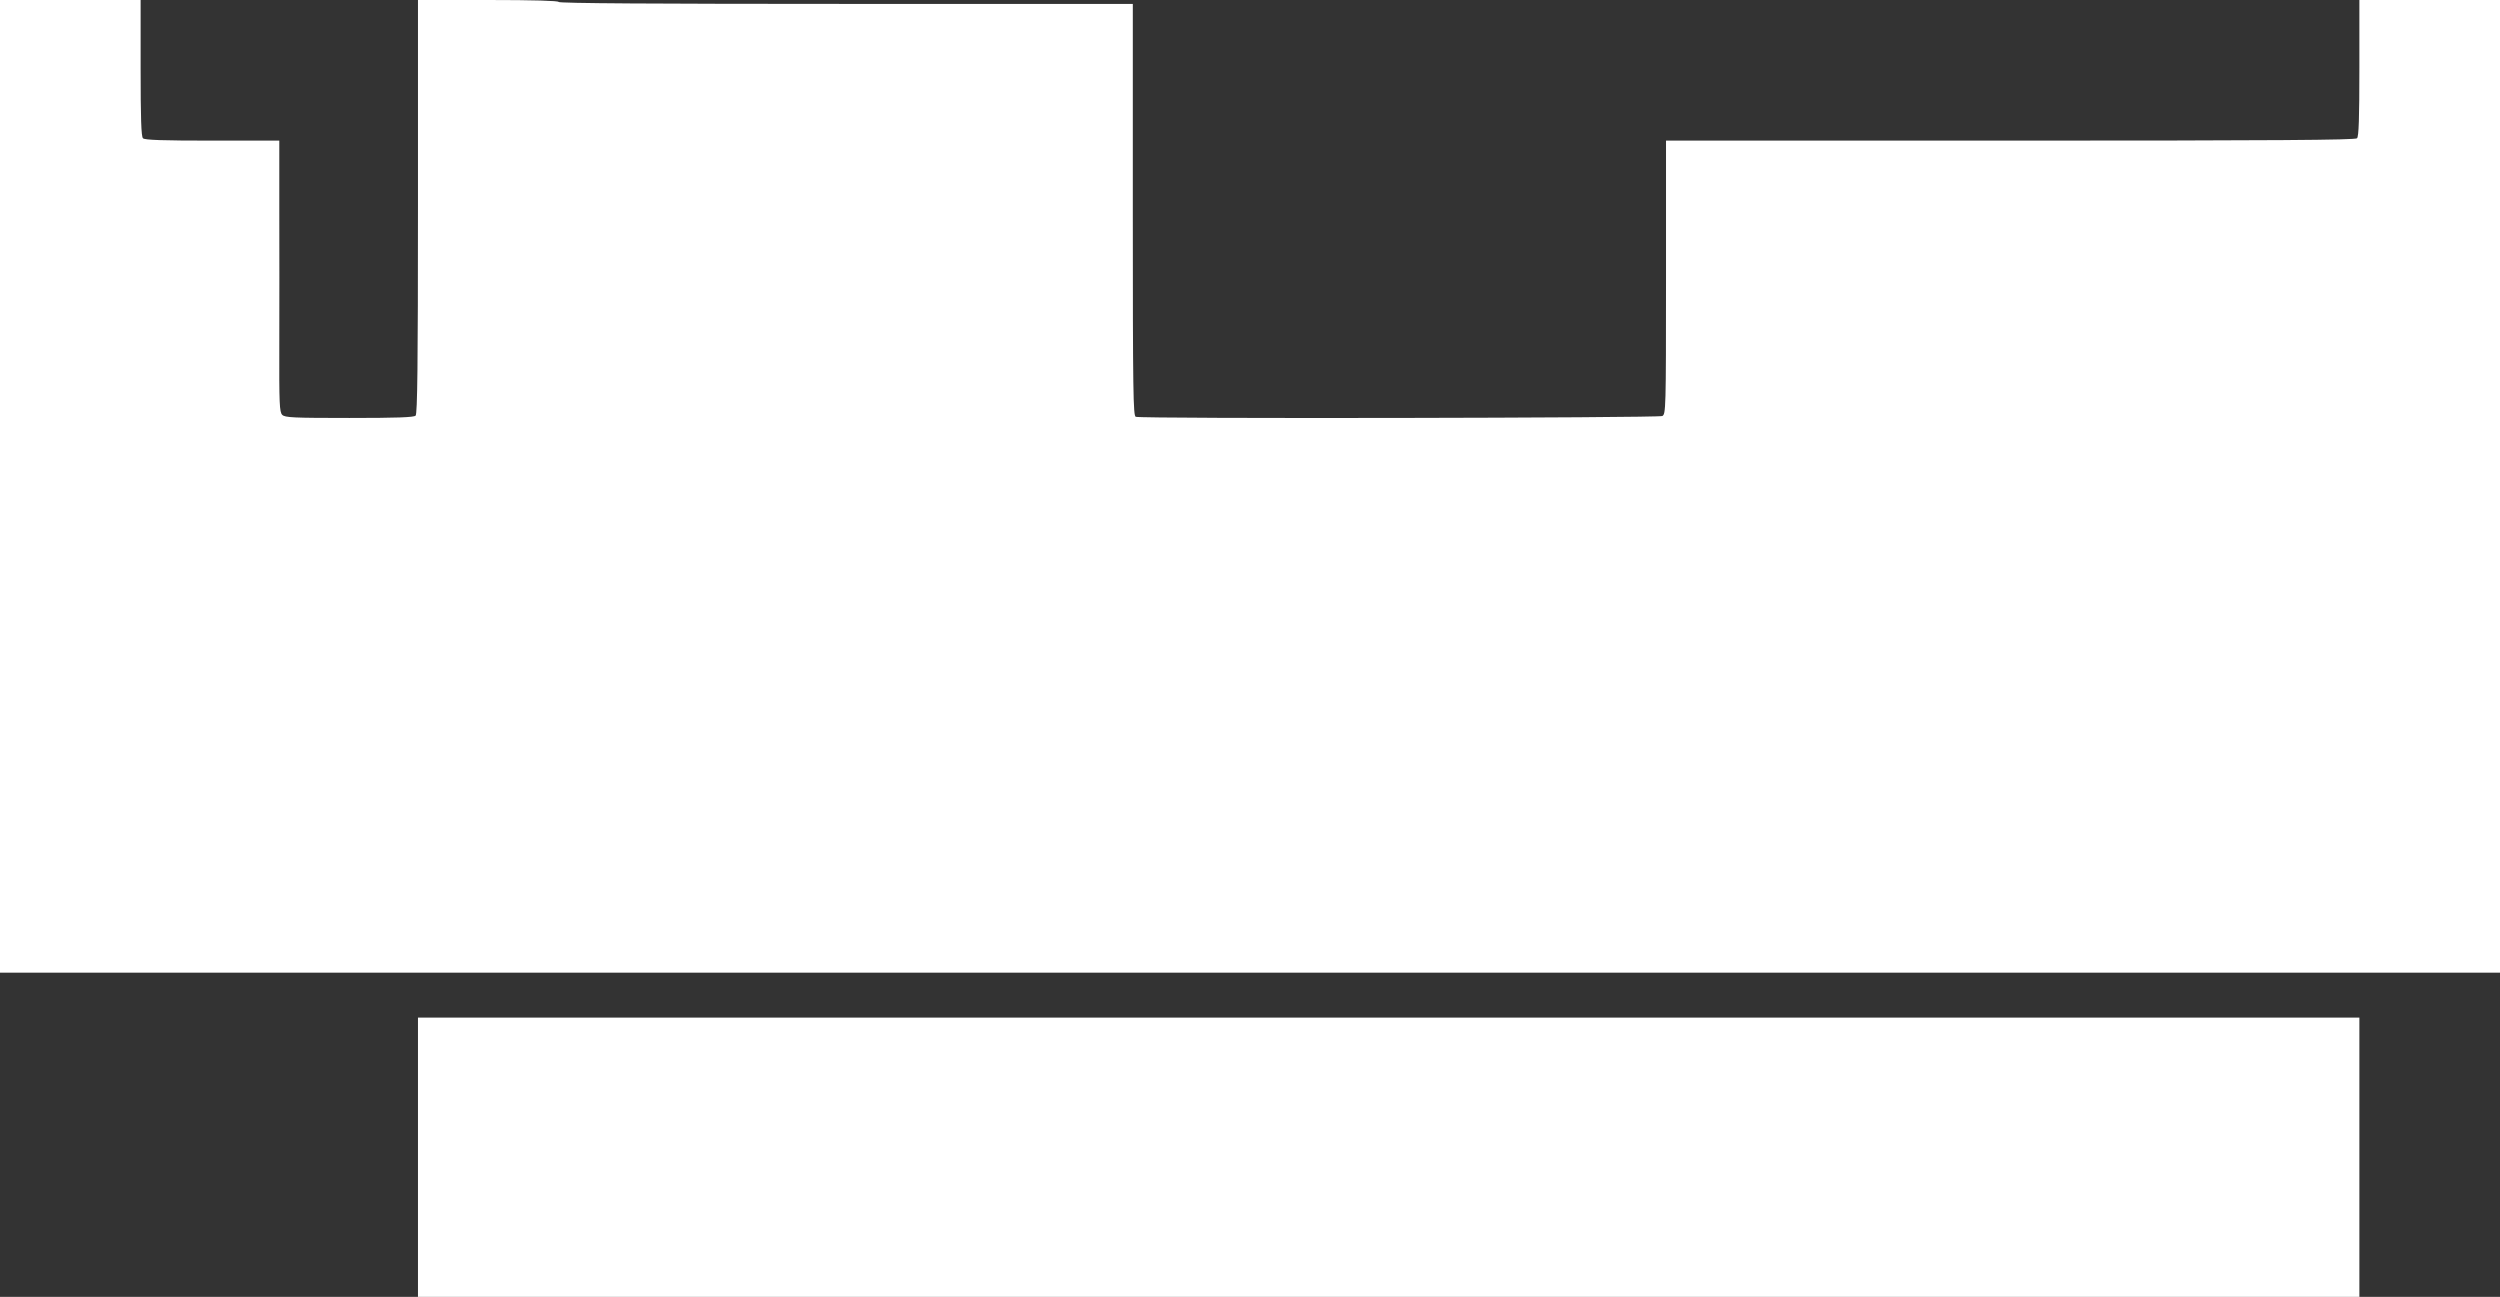
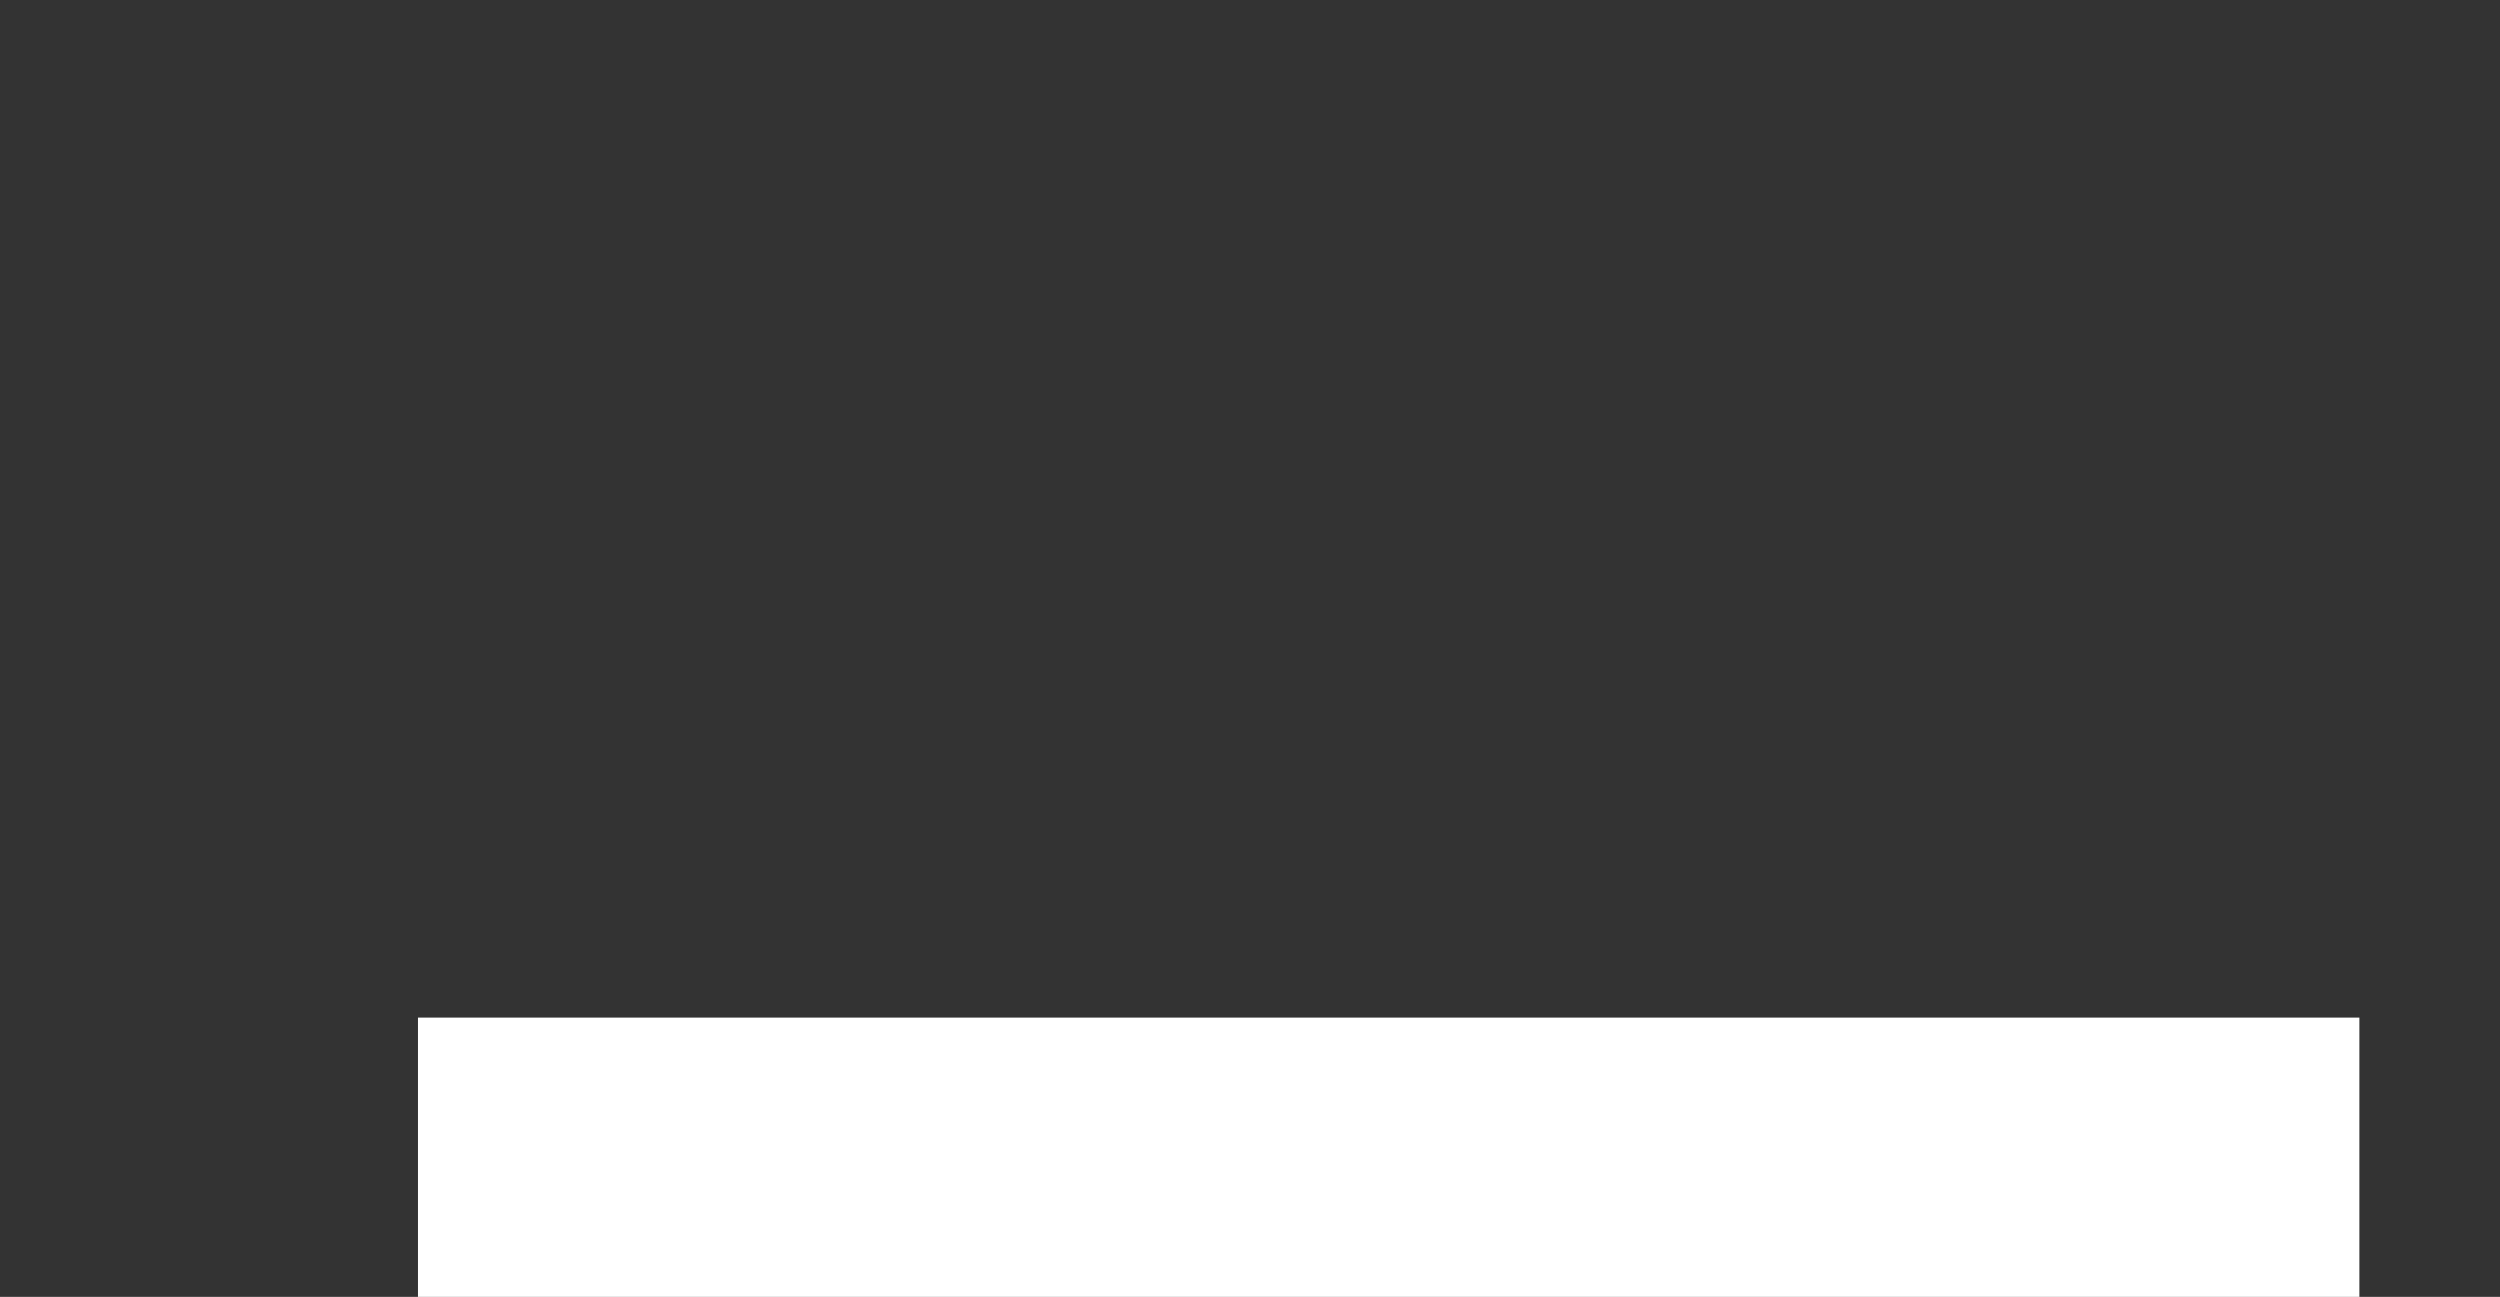
<svg xmlns="http://www.w3.org/2000/svg" version="1.0" width="1280pt" height="664pt" viewBox="0 0 1280 664" preserveAspectRatio="xMidYMid meet">
  <rect x="0" y="0" width="1280" height="664" fill="#333333" stroke="none" />
  <g transform="translate(0,664) scale(0.1,-0.1)" fill="#ffffff" stroke="none">
-     <path d="M0 4150 l0 -2490 6400 0 6400 0 0 2490 0 2490 -360 0 -360 0 0 -348 c0 -257 -3 -351 -12 -360 -9 -9 -417 -12 -1775 -12 l-1763 0 0 -700 c0 -678 -1 -700 -19 -710 -21 -10 -2667 -15 -2696 -4 -13 5 -15 122 -15 1060 l0 1054 -1470 0 c-973 0 -1470 3 -1470 10 0 6 -127 10 -360 10 l-360 0 0 -1058 c0 -810 -3 -1061 -12 -1070 -9 -9 -98 -12 -339 -12 -288 0 -330 2 -344 16 -14 14 -16 57 -15 358 0 187 1 500 0 694 l0 352 -343 0 c-253 0 -346 3 -355 12 -9 9 -12 103 -12 360 l0 348 -360 0 -360 0 0 -2490z" />
-     <path d="M2140 715 l0 -715 4970 0 4970 0 0 715 0 715 -4970 0 -4970 0 0 -715z" />
+     <path d="M2140 715 l0 -715 4970 0 4970 0 0 715 0 715 -4970 0 -4970 0 0 -715" />
  </g>
</svg>